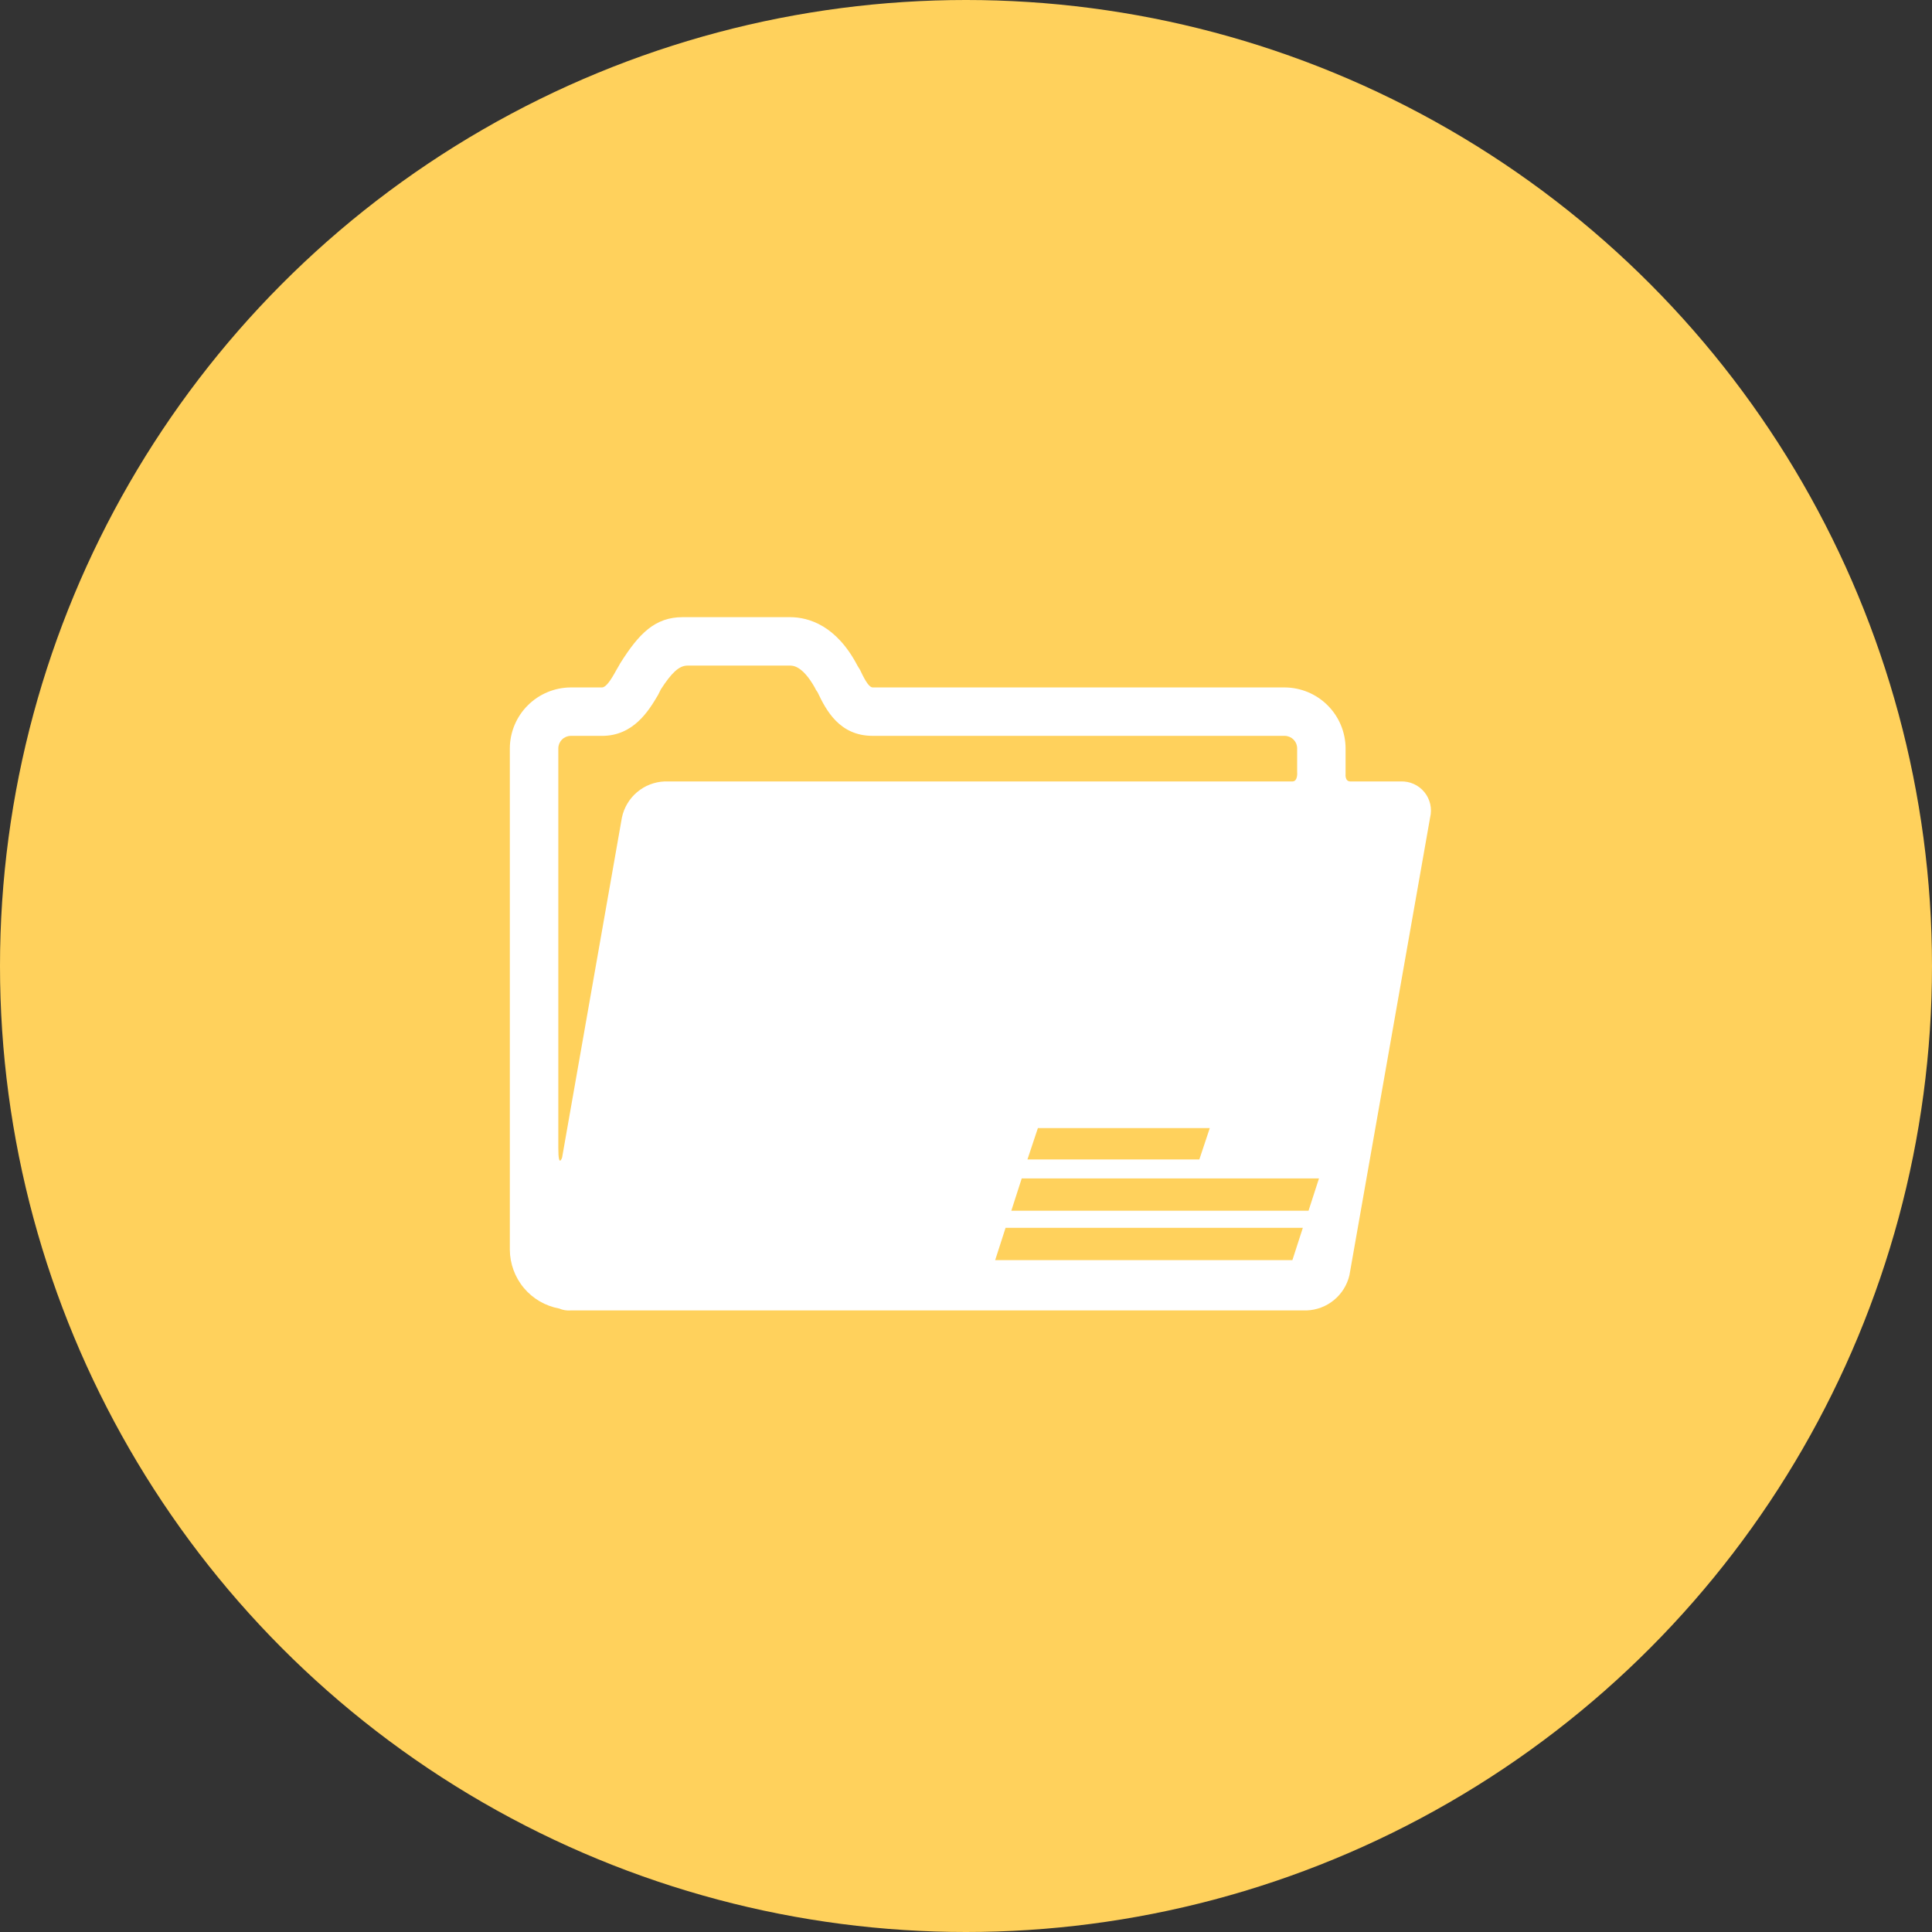
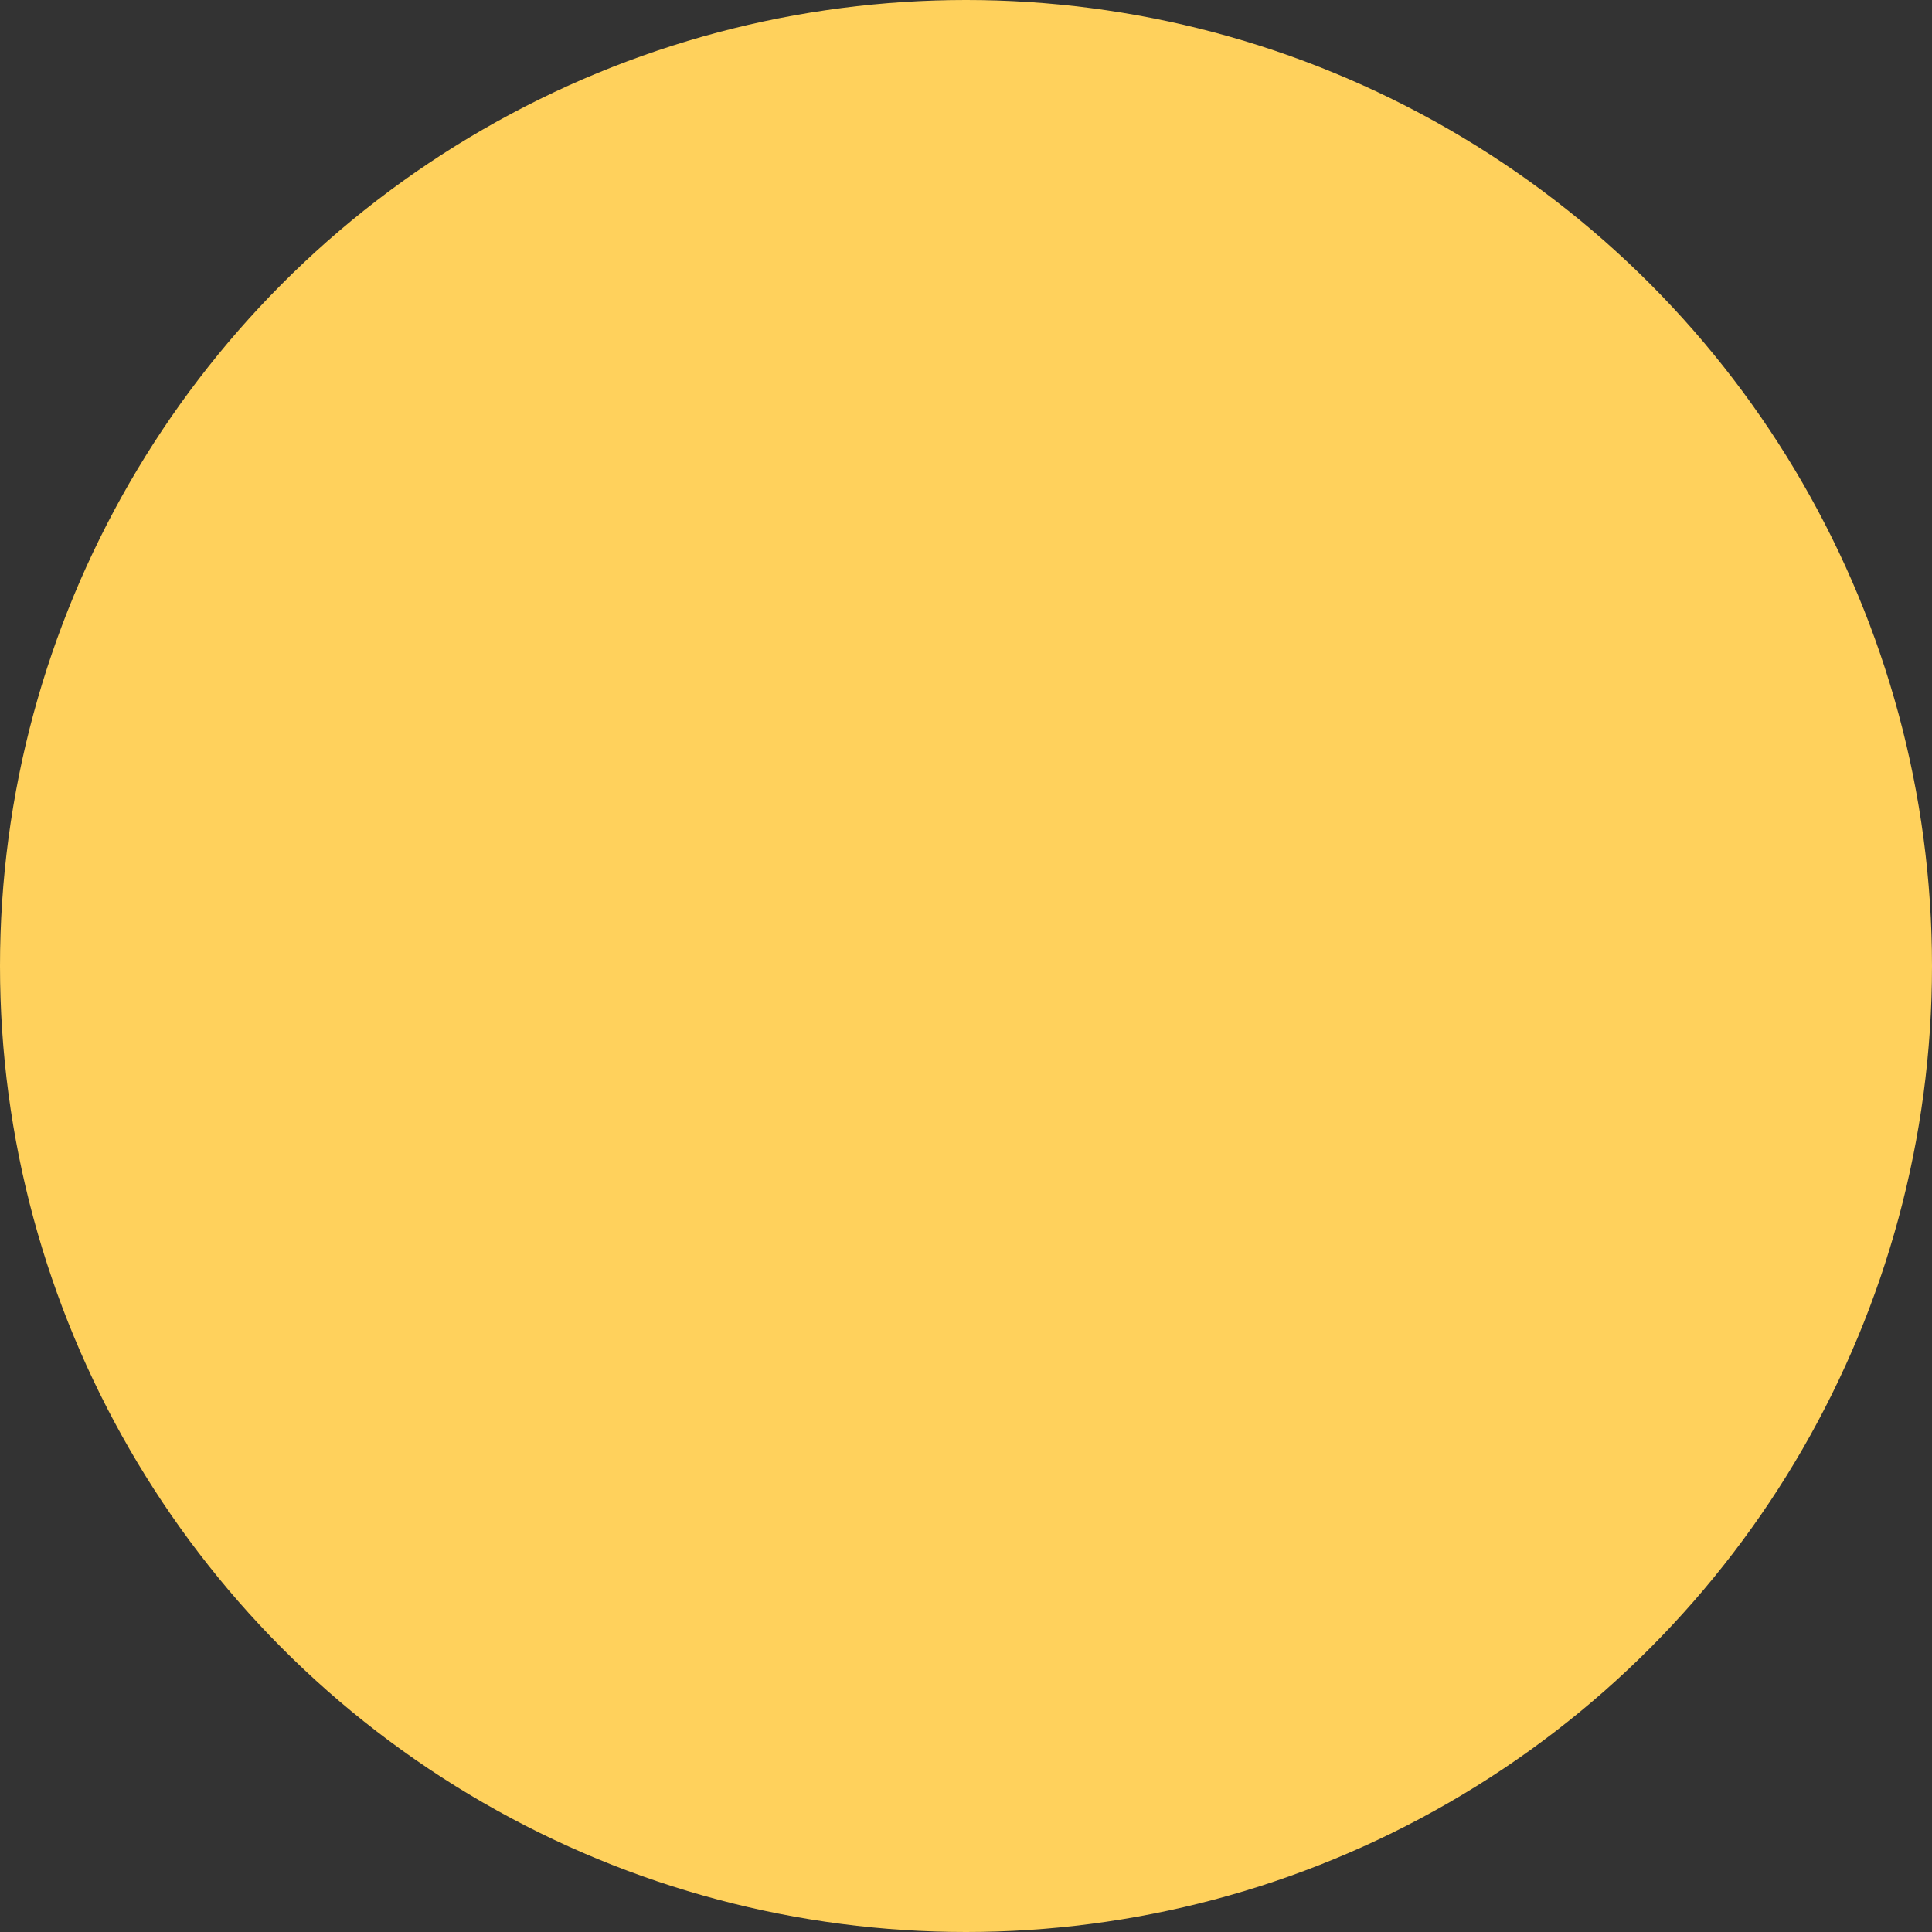
<svg xmlns="http://www.w3.org/2000/svg" width="72" height="72" viewBox="0 0 72 72" fill="none">
  <rect x="0" y="0" width="72" height="72" fill="#333333" stroke="none" />
  <circle cx="36" cy="36" r="36" fill="#FFD15C" />
-   <path fill-rule="evenodd" clip-rule="evenodd" d="M52.199 29.122H50.323C50.111 29.122 50.146 28.839 50.146 28.839V27.884C50.142 27.284 49.902 26.711 49.478 26.287C49.054 25.863 48.481 25.623 47.882 25.619H32.522C32.414 25.619 32.272 25.441 32.06 24.981C32.025 24.911 31.99 24.875 31.954 24.805C31.176 23.318 30.148 23 29.441 23H25.442C24.416 23 23.814 23.601 23.105 24.734C23.072 24.805 23 24.911 22.964 24.981C22.752 25.371 22.576 25.619 22.434 25.619H21.266C20.667 25.623 20.093 25.863 19.669 26.287C19.244 26.71 19.004 27.284 19 27.884V46.571C19.003 47.093 19.188 47.599 19.524 48C19.86 48.401 20.326 48.671 20.84 48.765C20.974 48.823 21.12 48.847 21.266 48.836H48.694C49.067 48.822 49.425 48.687 49.713 48.45C50.001 48.214 50.203 47.889 50.289 47.526L53.296 30.467C53.336 30.304 53.338 30.133 53.301 29.969C53.264 29.805 53.19 29.651 53.083 29.521C52.977 29.39 52.842 29.287 52.688 29.217C52.535 29.148 52.367 29.116 52.199 29.122ZM21.266 27.424H22.434C23.601 27.424 24.168 26.503 24.522 25.902C24.557 25.831 24.593 25.76 24.628 25.69C25.018 25.087 25.301 24.805 25.619 24.805H29.441C29.547 24.805 29.902 24.805 30.362 25.619C30.389 25.683 30.425 25.742 30.468 25.796C30.786 26.468 31.283 27.423 32.522 27.423H47.882C48.003 27.426 48.118 27.475 48.204 27.561C48.29 27.647 48.339 27.762 48.341 27.884V28.768C48.341 28.768 48.377 29.122 48.164 29.122H24.769C24.392 29.137 24.03 29.277 23.742 29.521C23.453 29.765 23.255 30.098 23.177 30.467L20.948 43.138C20.948 43.138 20.807 43.562 20.807 42.785V27.884C20.809 27.762 20.858 27.647 20.944 27.561C21.029 27.475 21.145 27.426 21.266 27.424ZM38.679 42.041H45.085L44.696 43.209H38.29L38.679 42.041ZM38.077 43.916H49.155L48.765 45.12H37.689L38.077 43.916ZM37.475 45.757H48.553L48.164 46.961H37.087L37.475 45.757Z" fill="white" />
</svg>